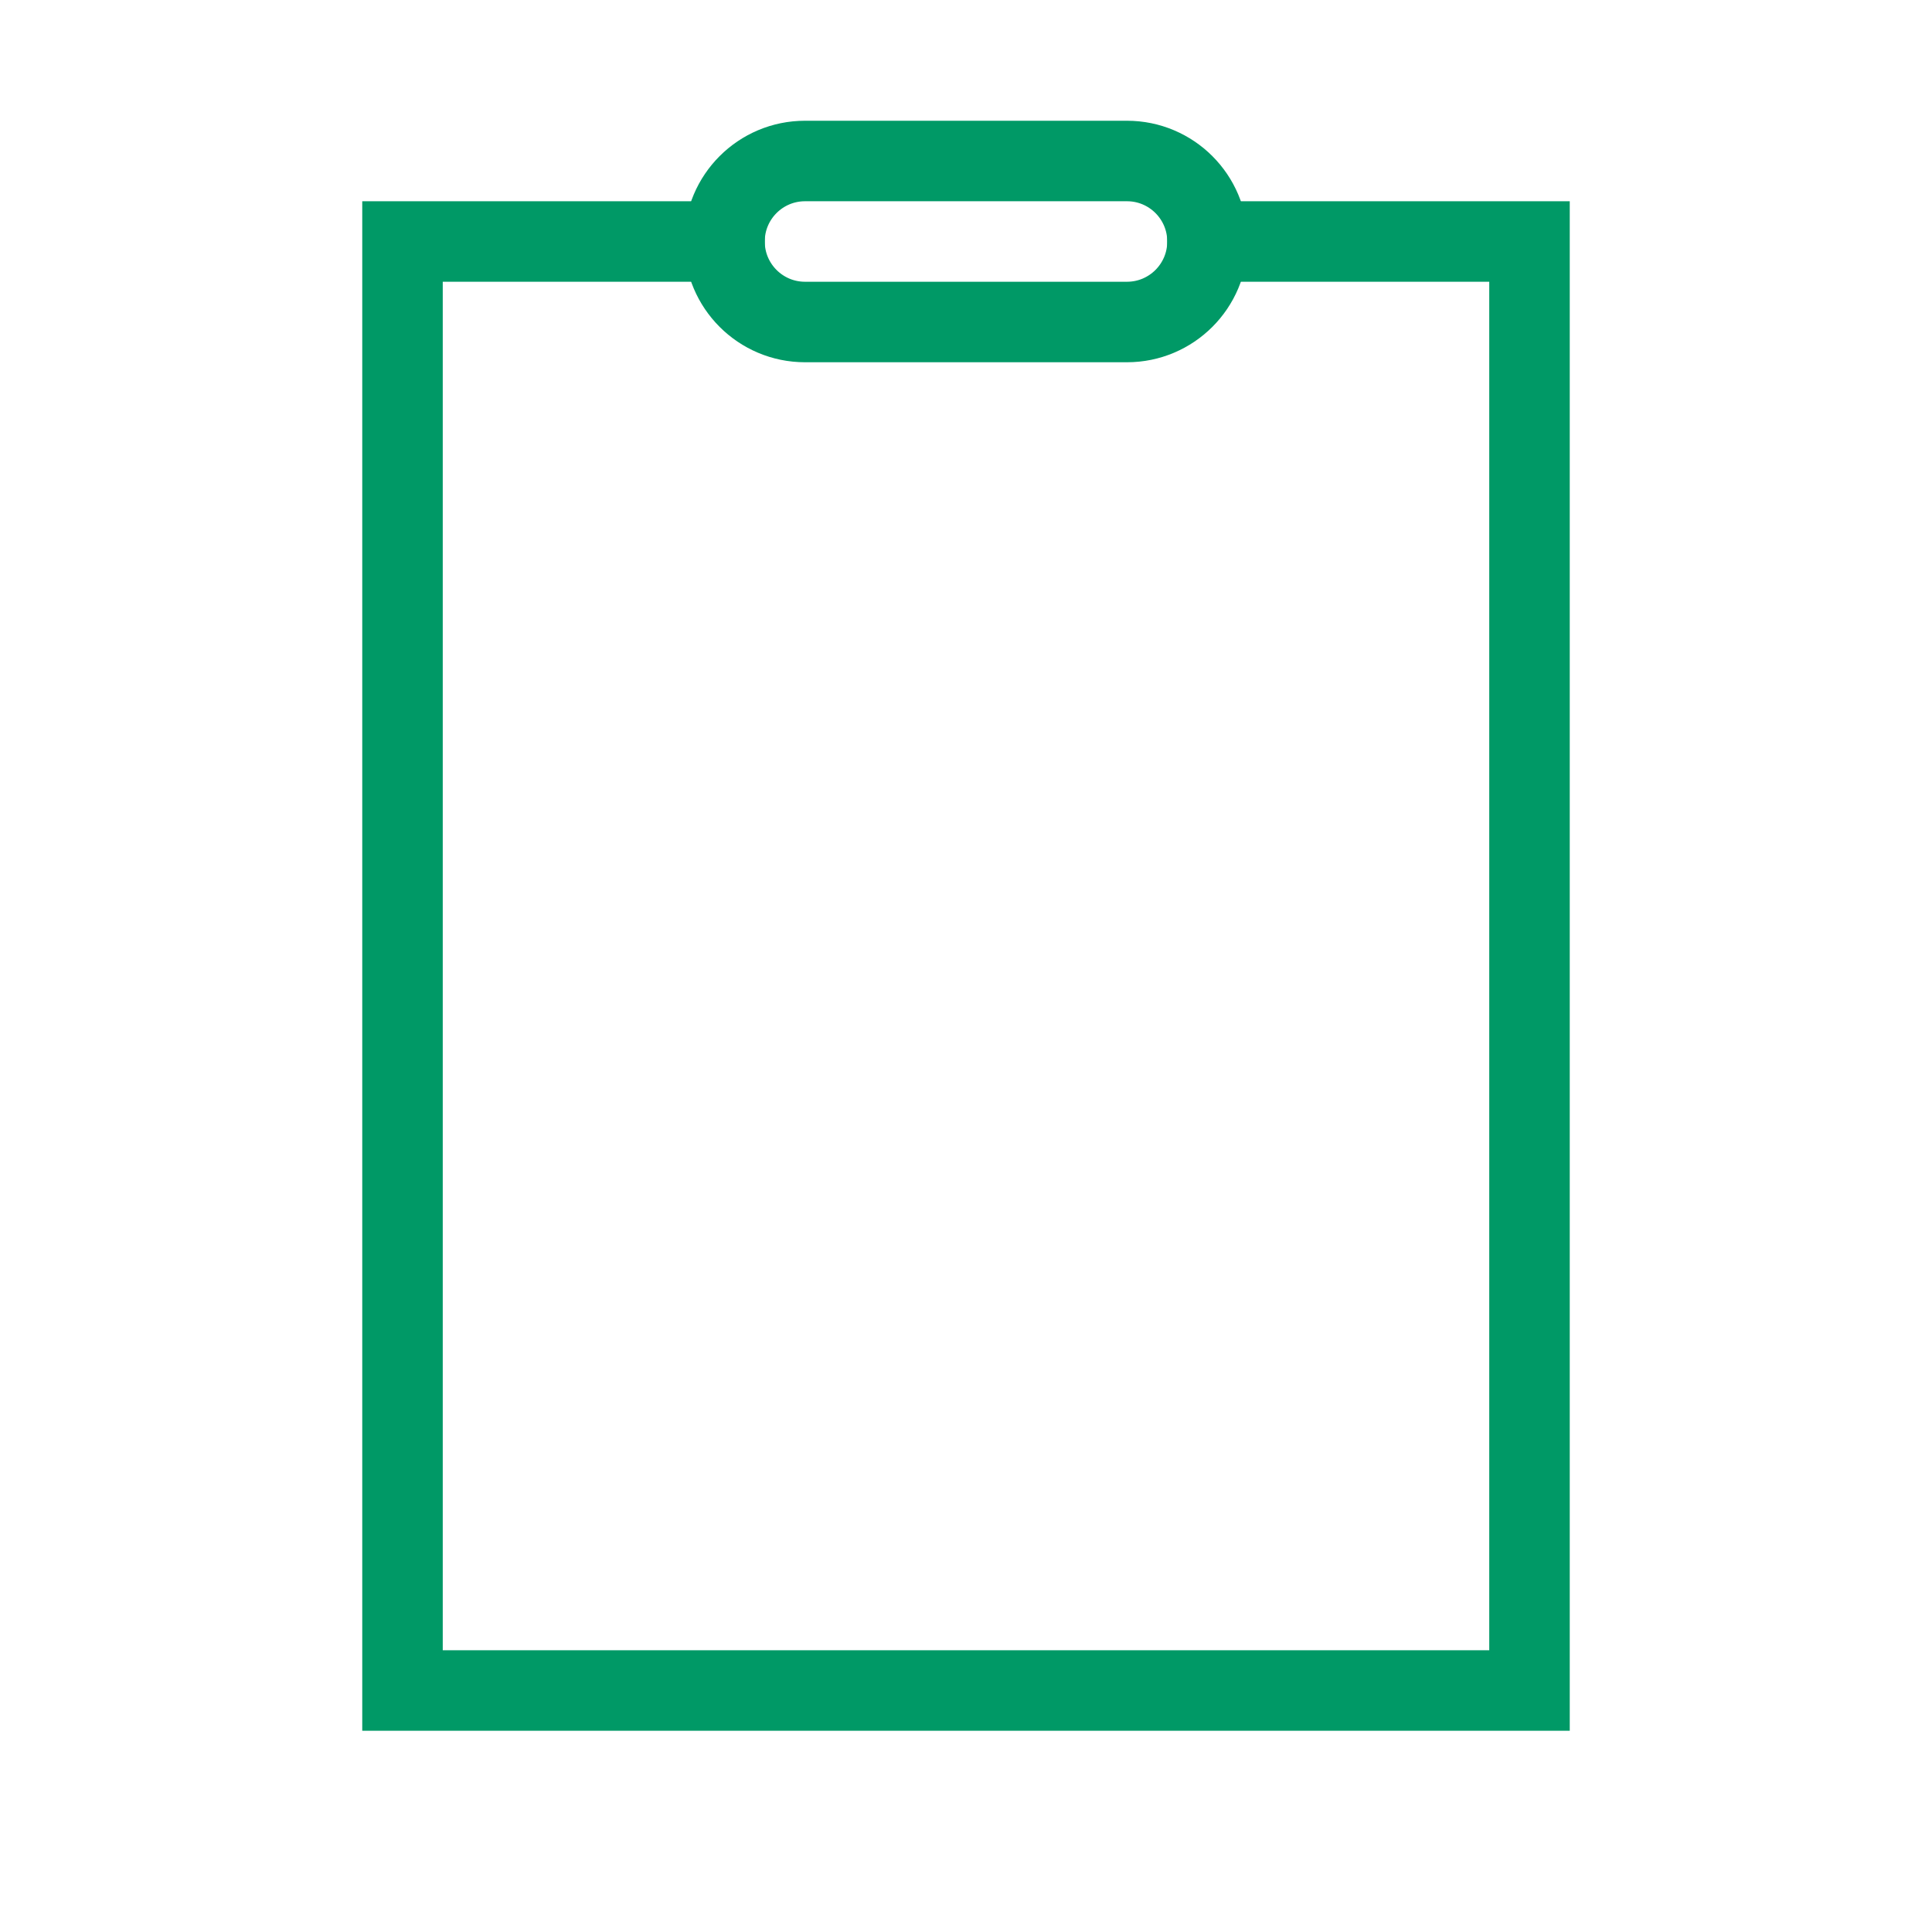
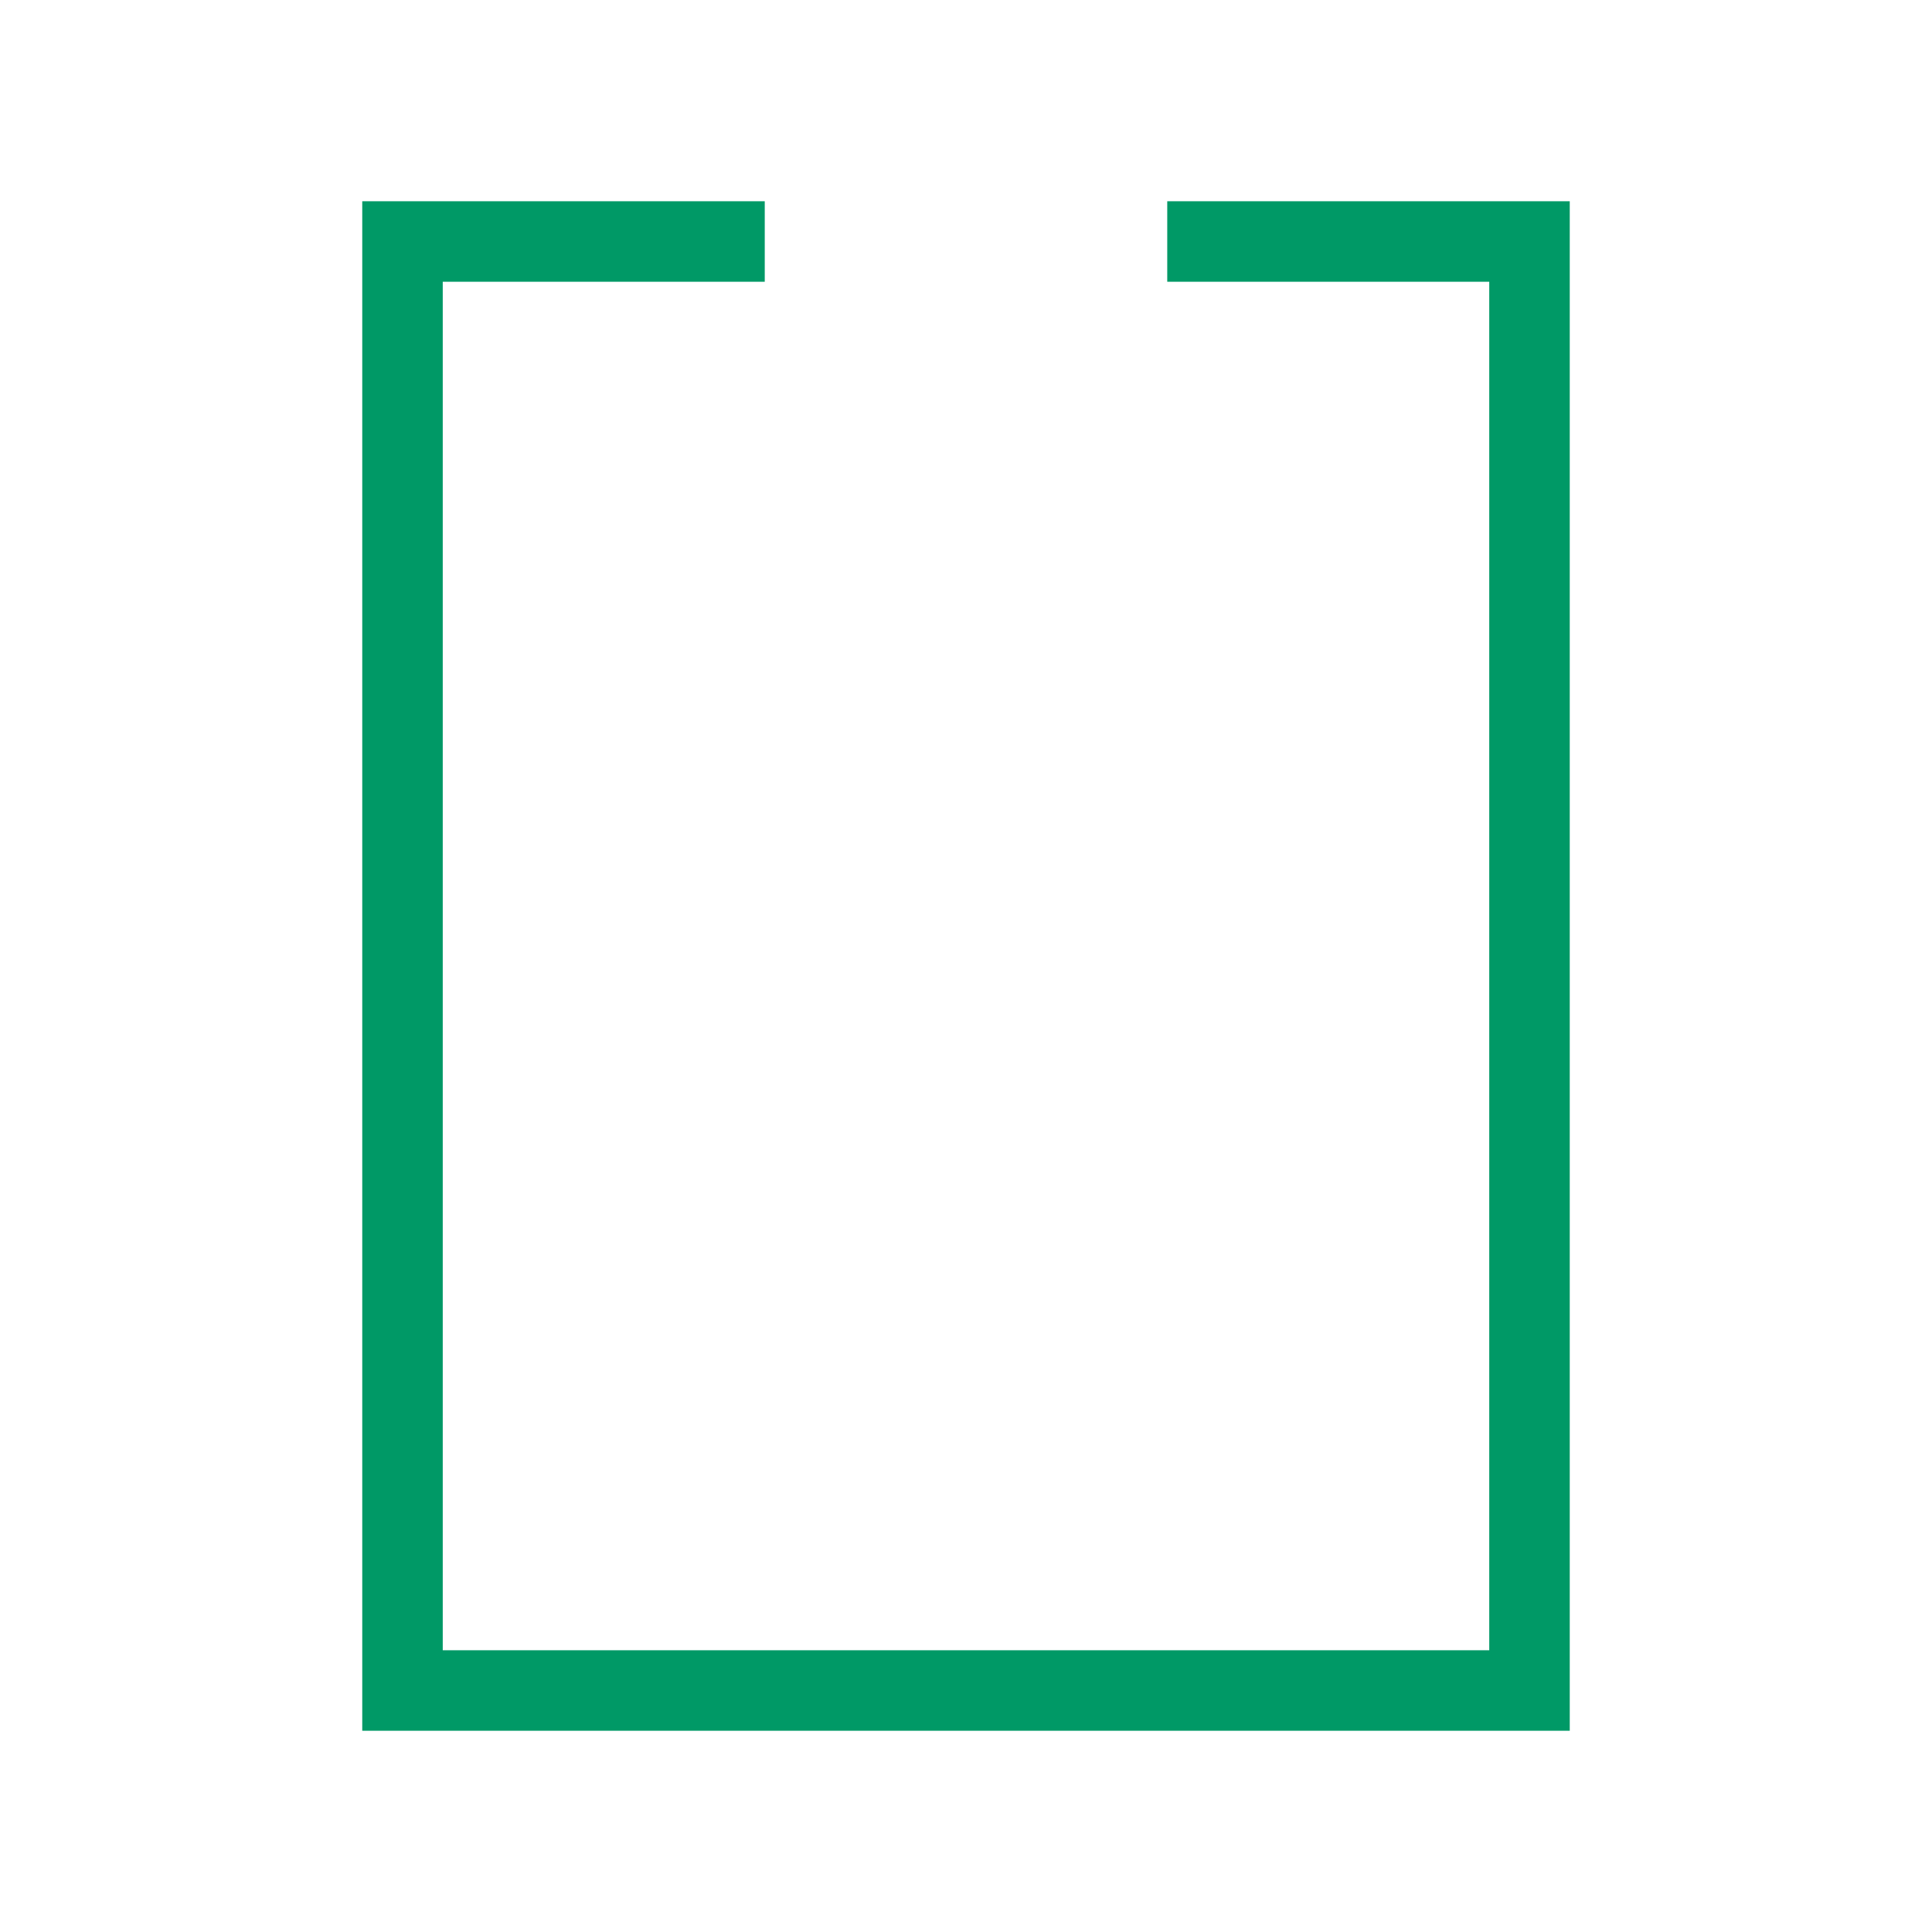
<svg xmlns="http://www.w3.org/2000/svg" role="img" width="48px" height="48px" viewBox="0 0 24 24" aria-labelledby="clipboardIconTitle" stroke="#009966" stroke-width="1" stroke-linecap="square" stroke-linejoin="miter" fill="none" color="#009966">
  <title id="clipboardIconTitle">Clipboard</title>
  <polyline points="15 3 19 3 19 21 5 21 5 3 5 3 9 3" />
-   <path d="M14,4 L10,4 C9.448,4 9,3.552 9,3 C9,2.448 9.448,2 10,2 L14,2 C14.552,2 15,2.448 15,3 C15,3.552 14.552,4 14,4 Z" />
</svg>